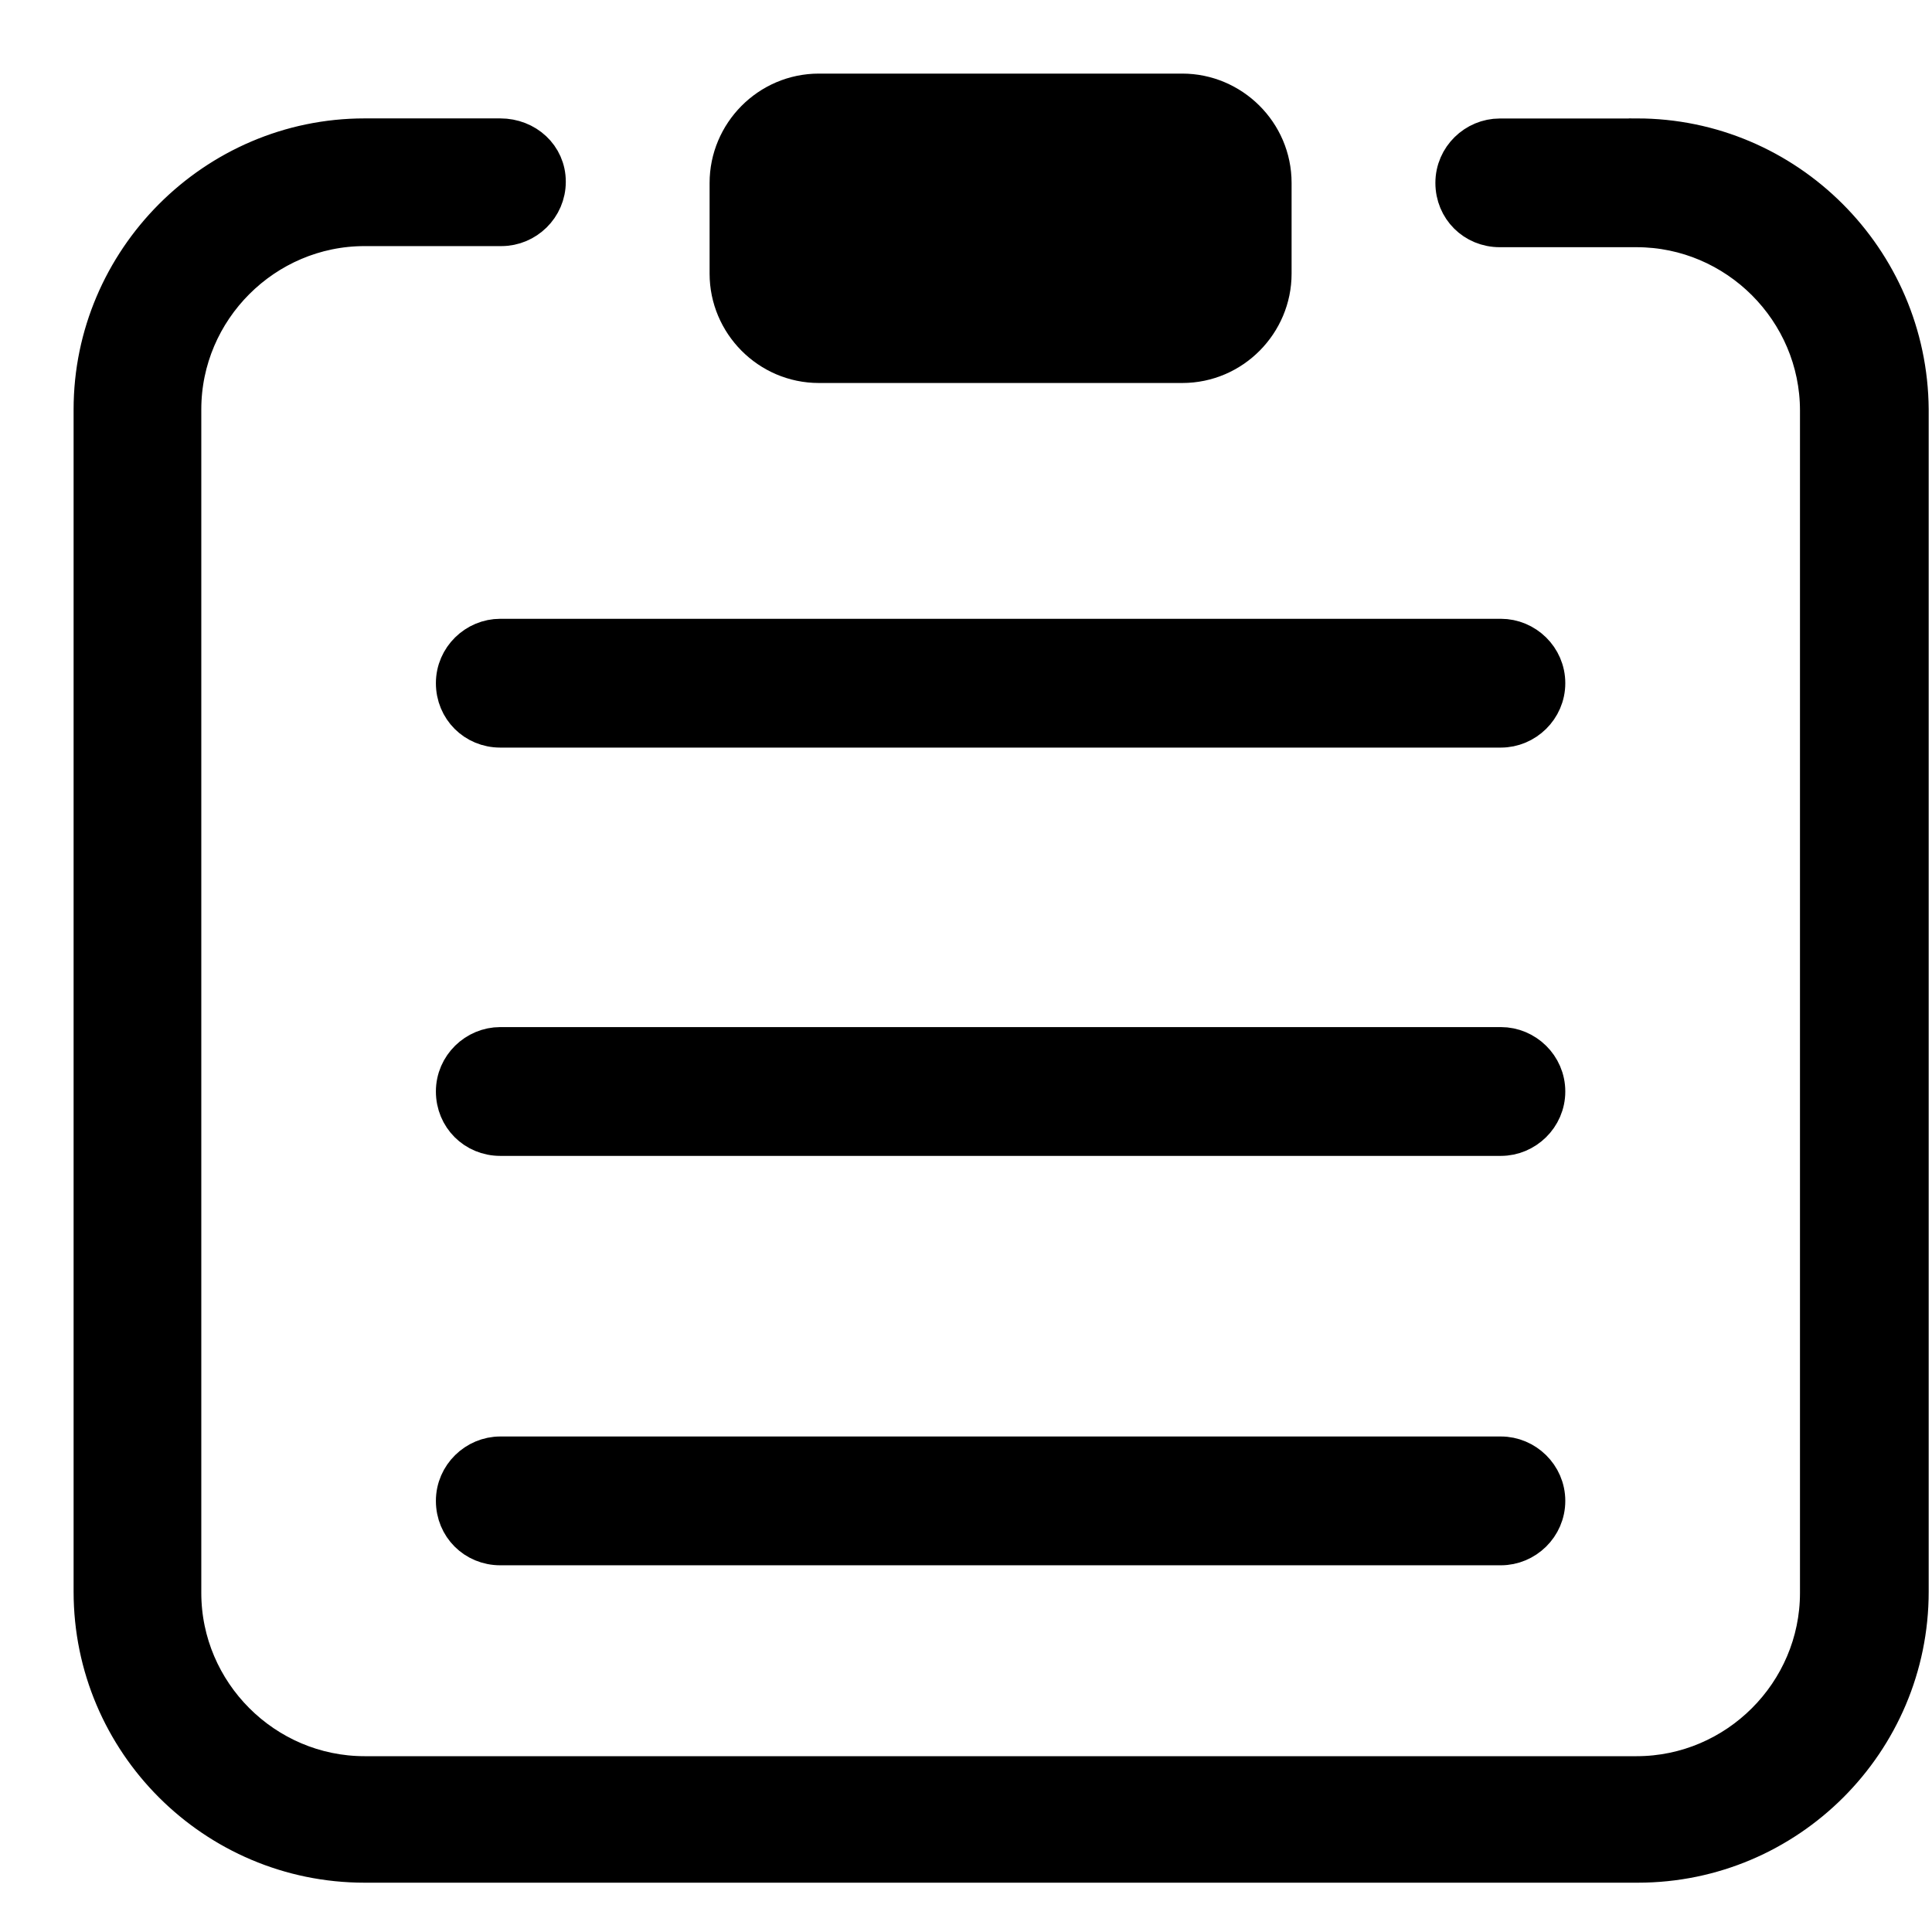
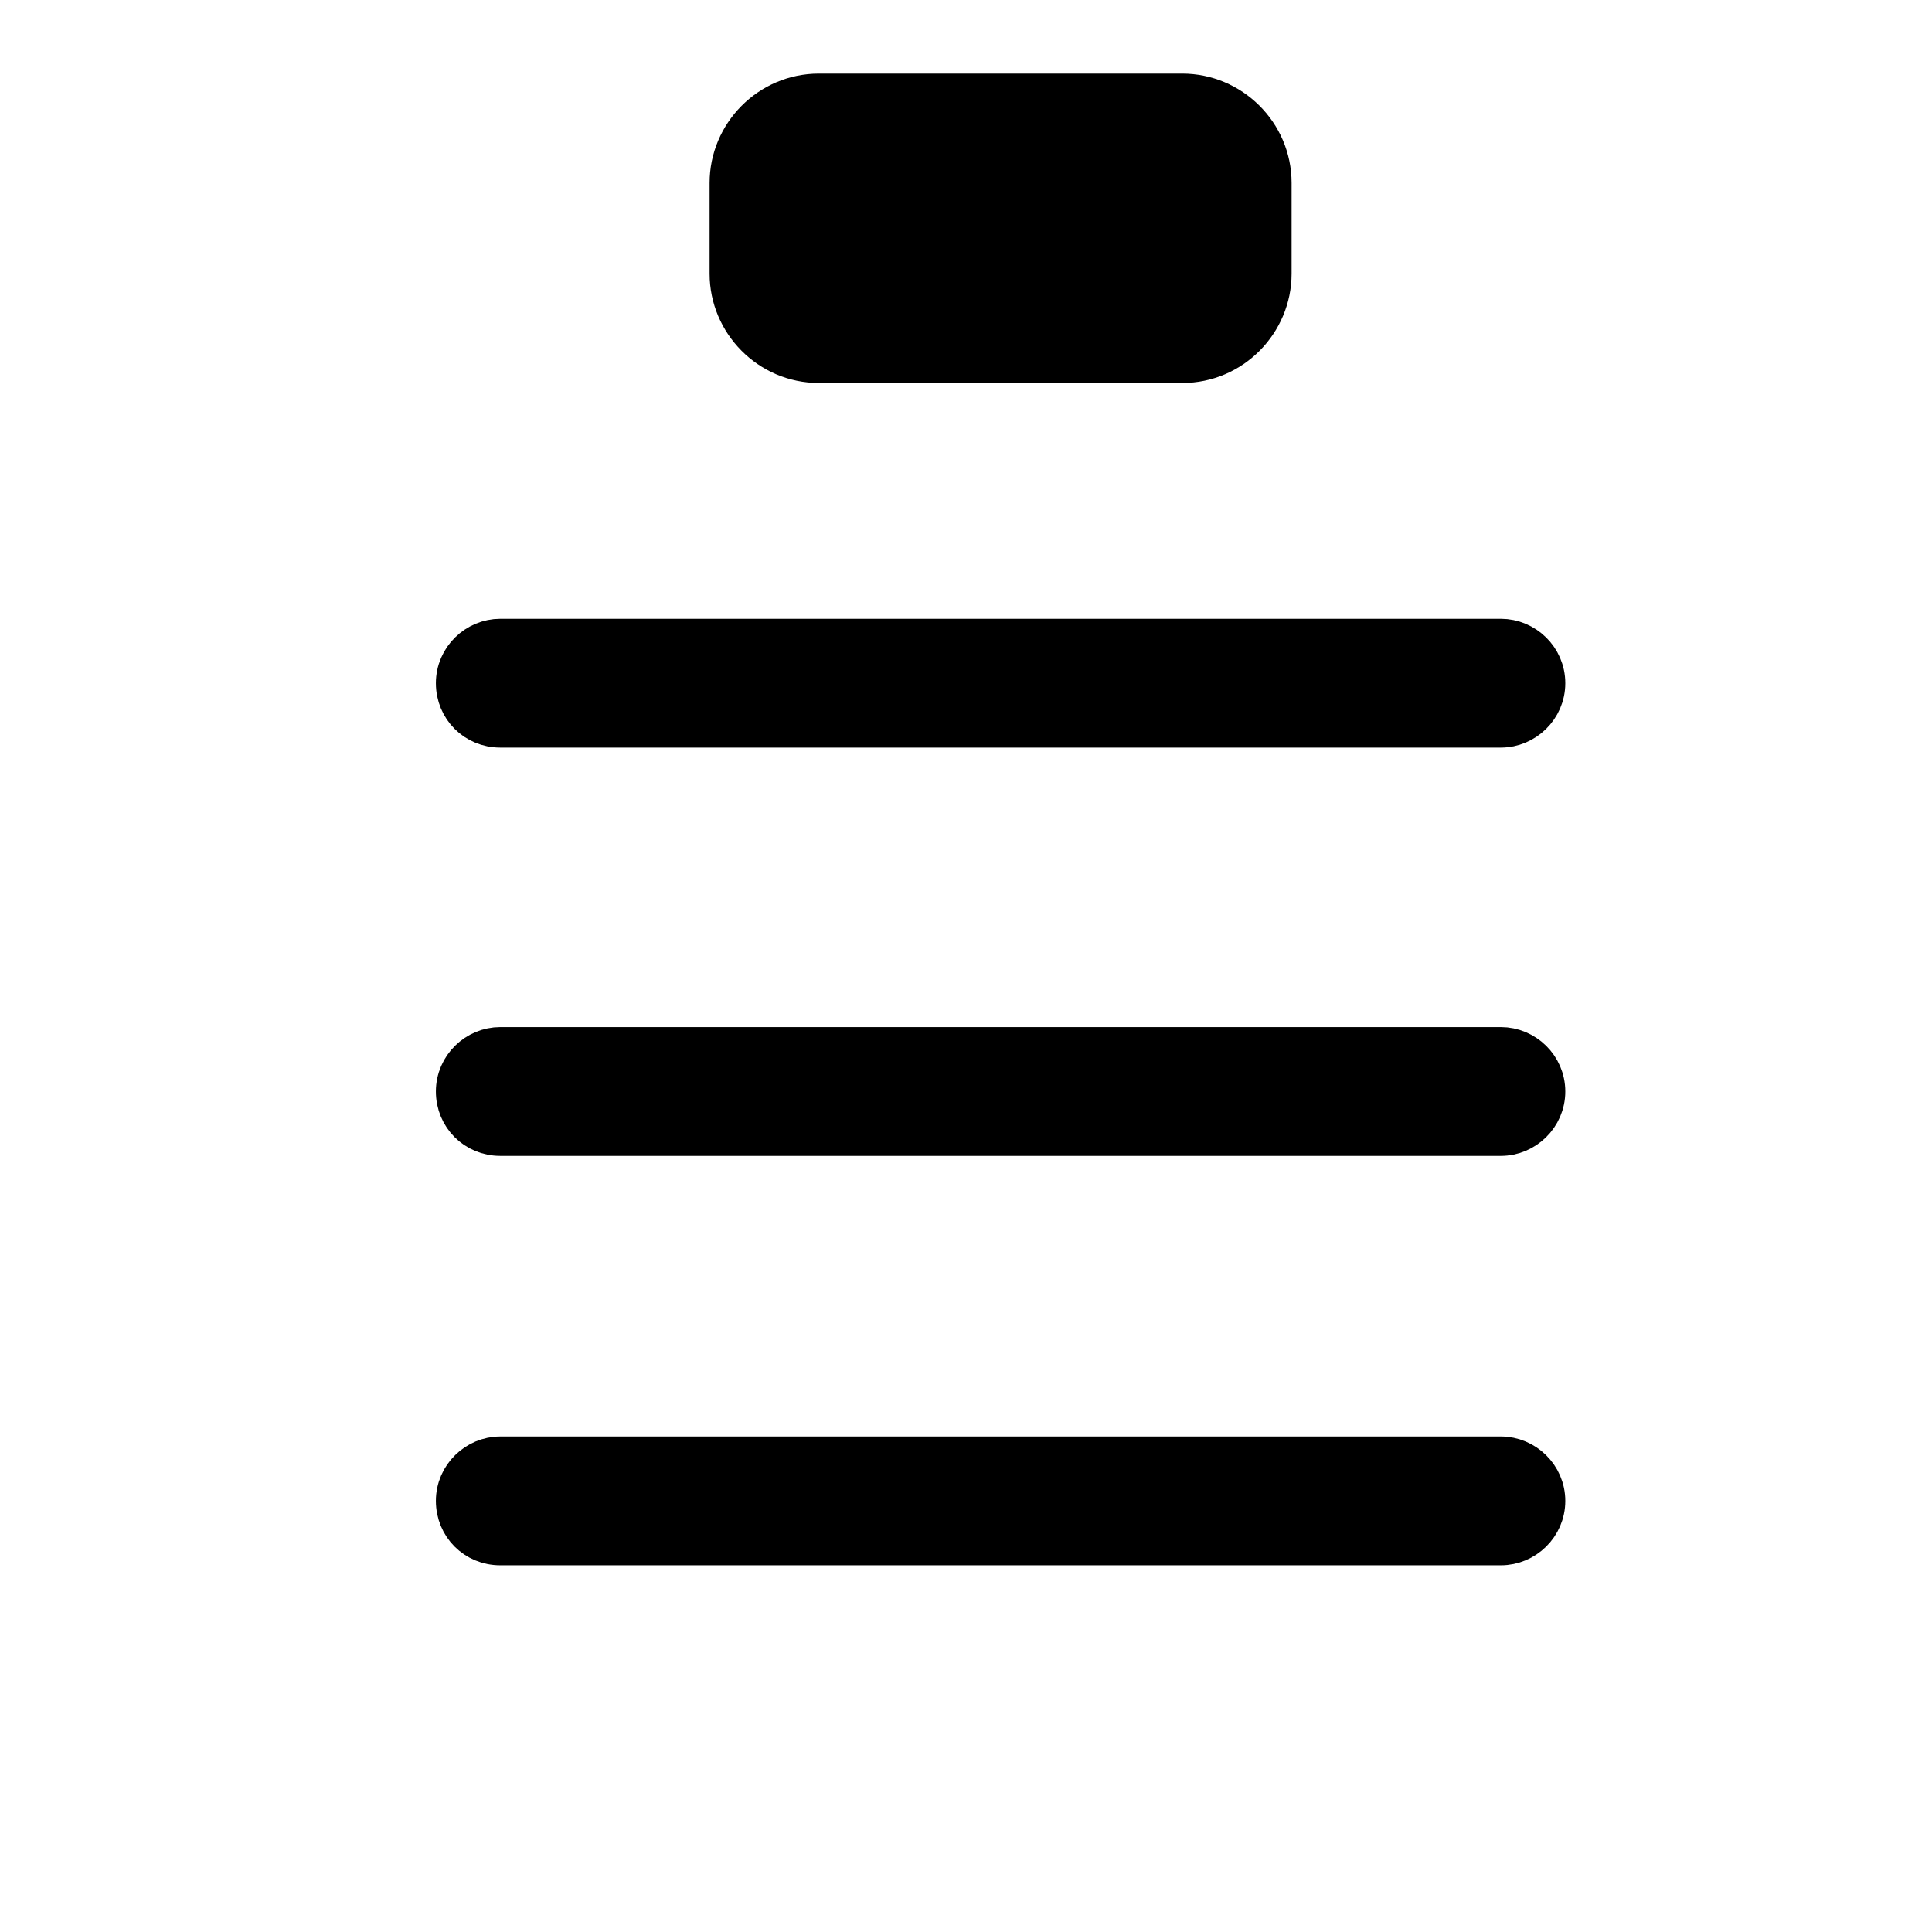
<svg xmlns="http://www.w3.org/2000/svg" fill="none" viewBox="0 0 21 21" height="21" width="21">
-   <path stroke-width="0.4" stroke="black" fill="black" d="M8.901 3.963H12.851C13.4 3.963 13.839 3.512 13.839 2.975V1.988C13.839 1.439 13.388 1 12.851 1H8.901C8.352 1 7.913 1.451 7.913 1.988V2.975C7.913 3.512 8.352 3.963 8.901 3.963ZM16.314 6.926H5.438C5.17 6.926 4.938 7.145 4.938 7.426C4.938 7.706 5.158 7.926 5.438 7.926H16.314C16.582 7.926 16.814 7.706 16.814 7.426C16.814 7.145 16.582 6.926 16.314 6.926H16.314ZM16.314 11.364H5.438C5.17 11.364 4.938 11.583 4.938 11.864C4.938 12.144 5.158 12.364 5.438 12.364H16.314C16.582 12.364 16.814 12.144 16.814 11.864C16.814 11.583 16.582 11.364 16.314 11.364H16.314ZM16.314 15.814H5.438C5.17 15.814 4.938 16.034 4.938 16.314C4.938 16.595 5.158 16.814 5.438 16.814H16.314C16.582 16.814 16.814 16.595 16.814 16.314C16.814 16.034 16.582 15.814 16.314 15.814H16.314Z" />
-   <path stroke-width="0.4" stroke="black" fill="black" d="M17.789 1.488H16.302C16.034 1.488 15.802 1.707 15.802 1.988C15.802 2.268 16.021 2.487 16.302 2.487H17.789C18.875 2.487 19.765 3.378 19.765 4.463V17.314C19.765 18.399 18.875 19.289 17.789 19.289H3.963C2.878 19.289 1.988 18.399 1.988 17.314V4.45C1.988 3.365 2.878 2.475 3.963 2.475H5.45C5.719 2.475 5.95 2.256 5.95 1.975C5.95 1.695 5.719 1.487 5.438 1.487H3.963C2.329 1.487 1 2.829 1 4.45V17.301C1 18.935 2.329 20.264 3.963 20.264H17.802C19.435 20.264 20.764 18.935 20.764 17.301V4.45C20.752 2.816 19.423 1.487 17.79 1.487L17.789 1.488Z" />
+   <path stroke-width="0.4" stroke="black" fill="black" d="M8.901 3.963H12.851C13.4 3.963 13.839 3.512 13.839 2.975V1.988C13.839 1.439 13.388 1 12.851 1H8.901C8.352 1 7.913 1.451 7.913 1.988V2.975C7.913 3.512 8.352 3.963 8.901 3.963ZM16.314 6.926H5.438C5.17 6.926 4.938 7.145 4.938 7.426C4.938 7.706 5.158 7.926 5.438 7.926H16.314C16.582 7.926 16.814 7.706 16.814 7.426C16.814 7.145 16.582 6.926 16.314 6.926H16.314ZM16.314 11.364H5.438C5.17 11.364 4.938 11.583 4.938 11.864C4.938 12.144 5.158 12.364 5.438 12.364H16.314C16.582 12.364 16.814 12.144 16.814 11.864C16.814 11.583 16.582 11.364 16.314 11.364H16.314ZM16.314 15.814H5.438C5.17 15.814 4.938 16.034 4.938 16.314C4.938 16.595 5.158 16.814 5.438 16.814H16.314C16.582 16.814 16.814 16.595 16.814 16.314C16.814 16.034 16.582 15.814 16.314 15.814Z" />
</svg>